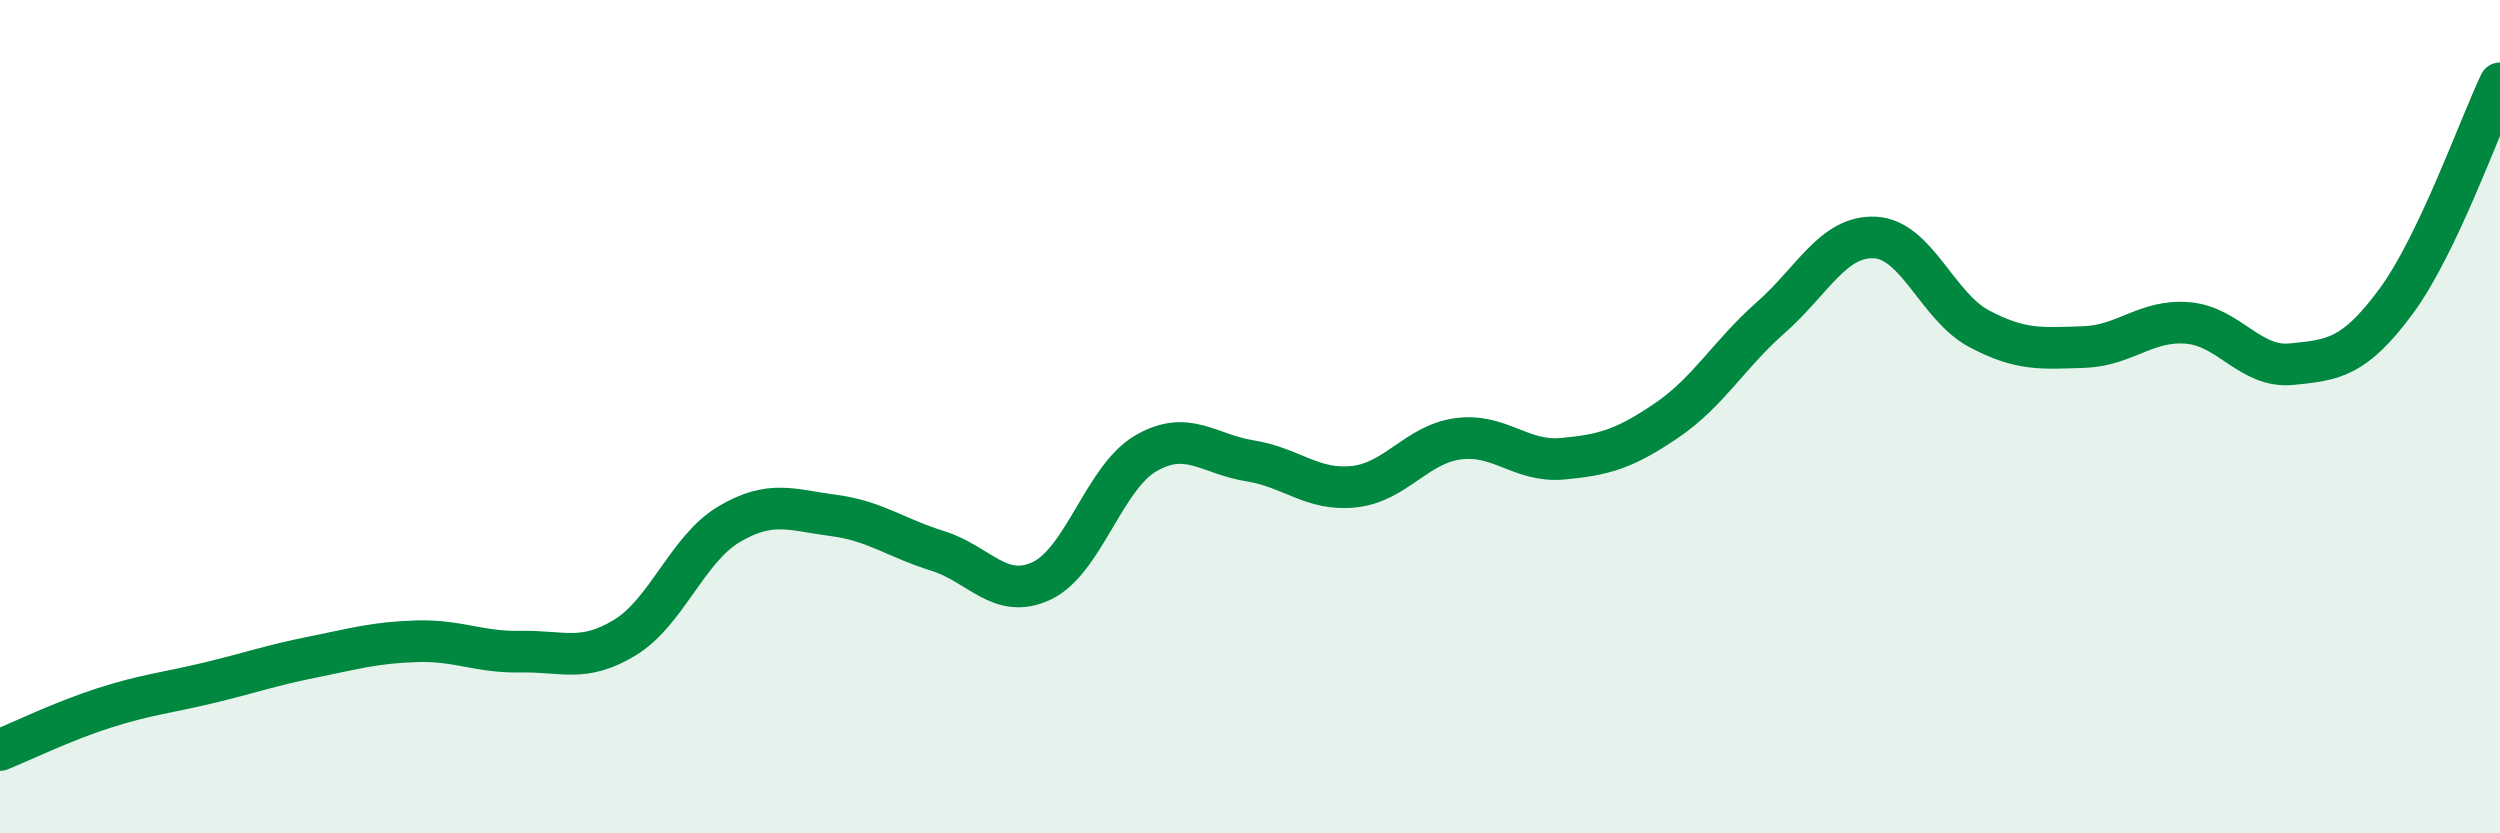
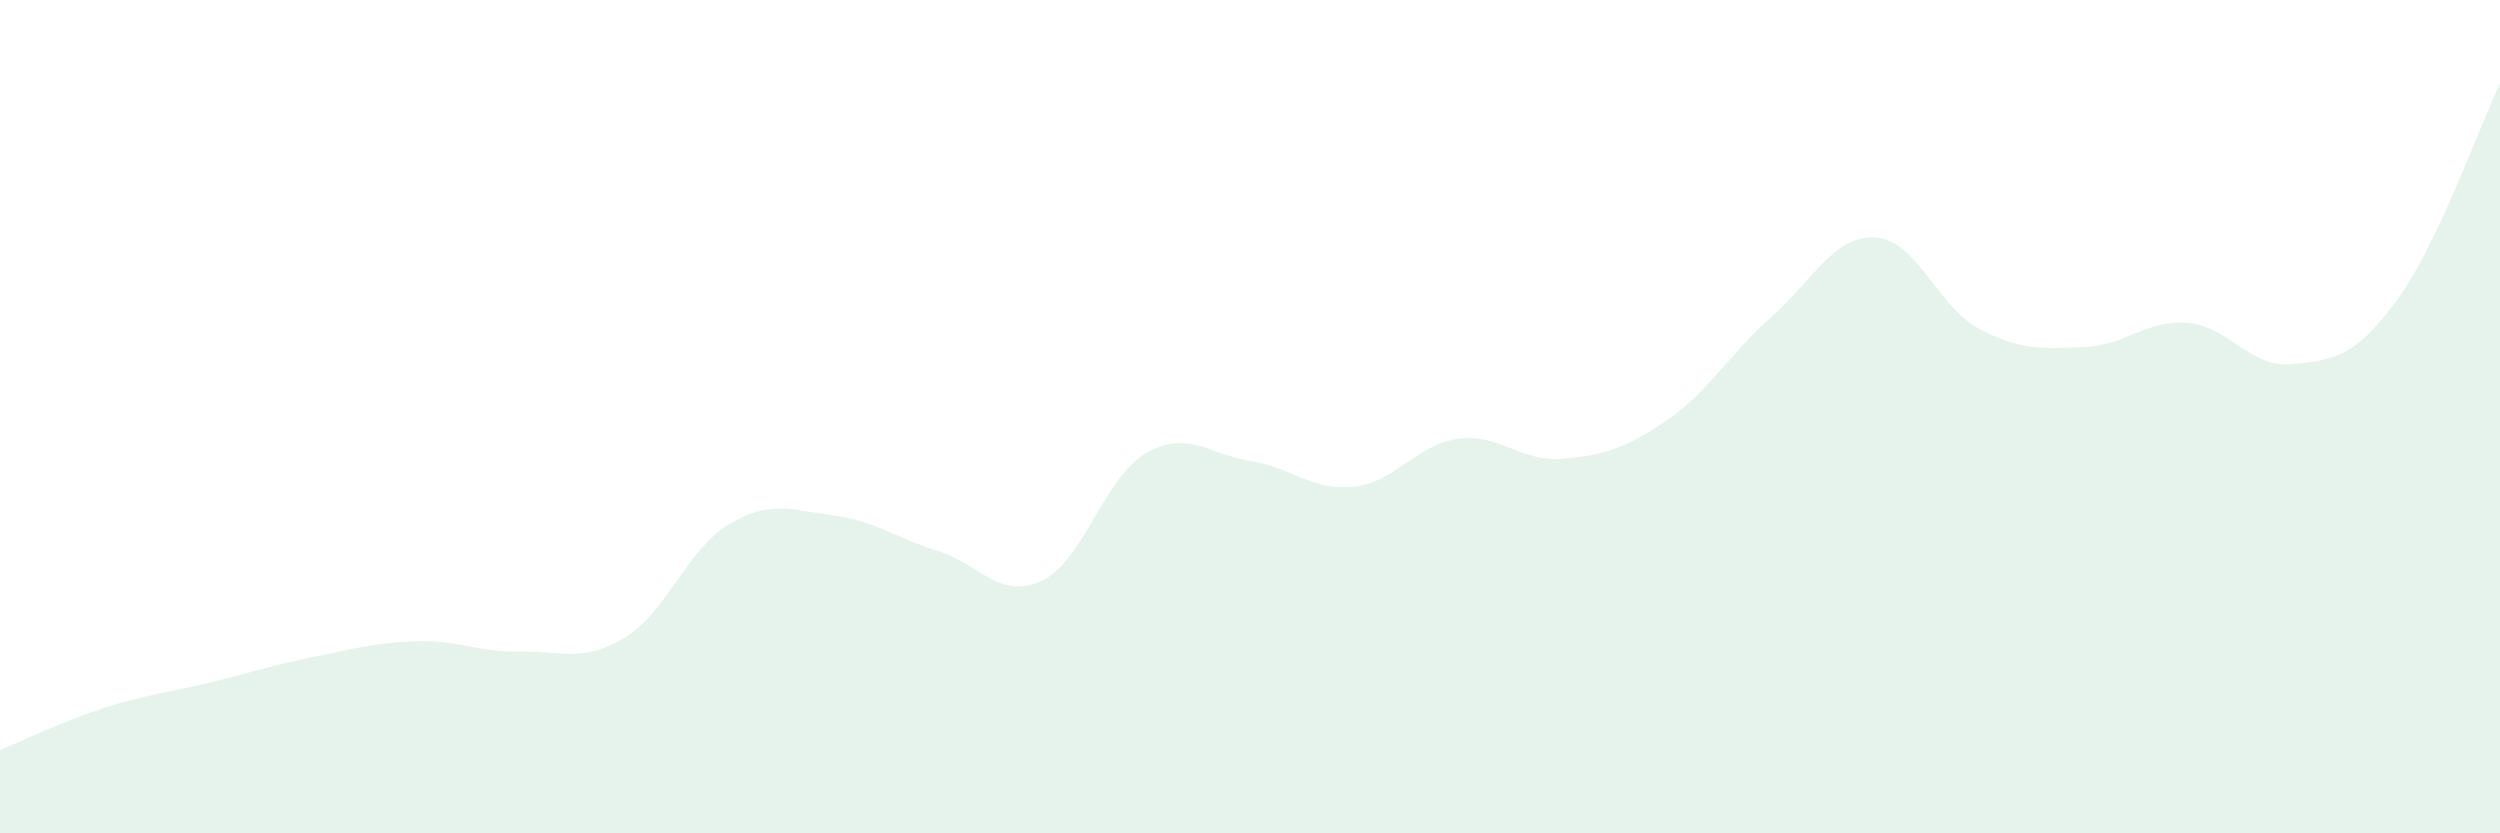
<svg xmlns="http://www.w3.org/2000/svg" width="60" height="20" viewBox="0 0 60 20">
  <path d="M 0,18 C 0.5,17.8 1.5,17.31 2.5,16.99 C 3.5,16.67 4,16.63 5,16.39 C 6,16.15 6.5,15.97 7.5,15.77 C 8.5,15.57 9,15.42 10,15.39 C 11,15.36 11.5,15.66 12.5,15.64 C 13.5,15.62 14,15.91 15,15.3 C 16,14.69 16.5,13.17 17.5,12.58 C 18.5,11.99 19,12.24 20,12.37 C 21,12.5 21.5,12.91 22.5,13.22 C 23.5,13.53 24,14.41 25,13.94 C 26,13.47 26.5,11.46 27.5,10.88 C 28.5,10.3 29,10.9 30,11.06 C 31,11.22 31.5,11.79 32.5,11.68 C 33.5,11.57 34,10.66 35,10.53 C 36,10.4 36.5,11.1 37.5,11.01 C 38.5,10.92 39,10.77 40,10.09 C 41,9.41 41.5,8.5 42.5,7.62 C 43.5,6.74 44,5.65 45,5.7 C 46,5.75 46.5,7.36 47.5,7.89 C 48.5,8.42 49,8.36 50,8.33 C 51,8.3 51.5,7.67 52.5,7.75 C 53.5,7.83 54,8.84 55,8.74 C 56,8.64 56.5,8.59 57.5,7.24 C 58.5,5.89 59.5,3.05 60,2L60 20L0 20Z" fill="#008740" opacity="0.1" stroke-linecap="round" stroke-linejoin="round" />
-   <path d="M 0,18 C 0.5,17.8 1.5,17.31 2.5,16.99 C 3.5,16.67 4,16.63 5,16.39 C 6,16.15 6.5,15.97 7.5,15.77 C 8.5,15.57 9,15.42 10,15.39 C 11,15.36 11.5,15.66 12.5,15.64 C 13.5,15.62 14,15.91 15,15.3 C 16,14.69 16.5,13.17 17.5,12.58 C 18.5,11.99 19,12.24 20,12.37 C 21,12.5 21.5,12.91 22.5,13.22 C 23.5,13.53 24,14.41 25,13.94 C 26,13.47 26.5,11.46 27.5,10.88 C 28.5,10.3 29,10.9 30,11.06 C 31,11.22 31.5,11.79 32.5,11.68 C 33.5,11.57 34,10.66 35,10.53 C 36,10.4 36.5,11.1 37.5,11.01 C 38.5,10.92 39,10.77 40,10.09 C 41,9.41 41.5,8.5 42.5,7.62 C 43.5,6.74 44,5.65 45,5.7 C 46,5.75 46.5,7.36 47.5,7.89 C 48.5,8.42 49,8.36 50,8.33 C 51,8.3 51.5,7.67 52.5,7.75 C 53.5,7.83 54,8.84 55,8.74 C 56,8.64 56.5,8.59 57.5,7.24 C 58.5,5.89 59.5,3.05 60,2" stroke="#008740" stroke-width="1" fill="none" stroke-linecap="round" stroke-linejoin="round" />
</svg>